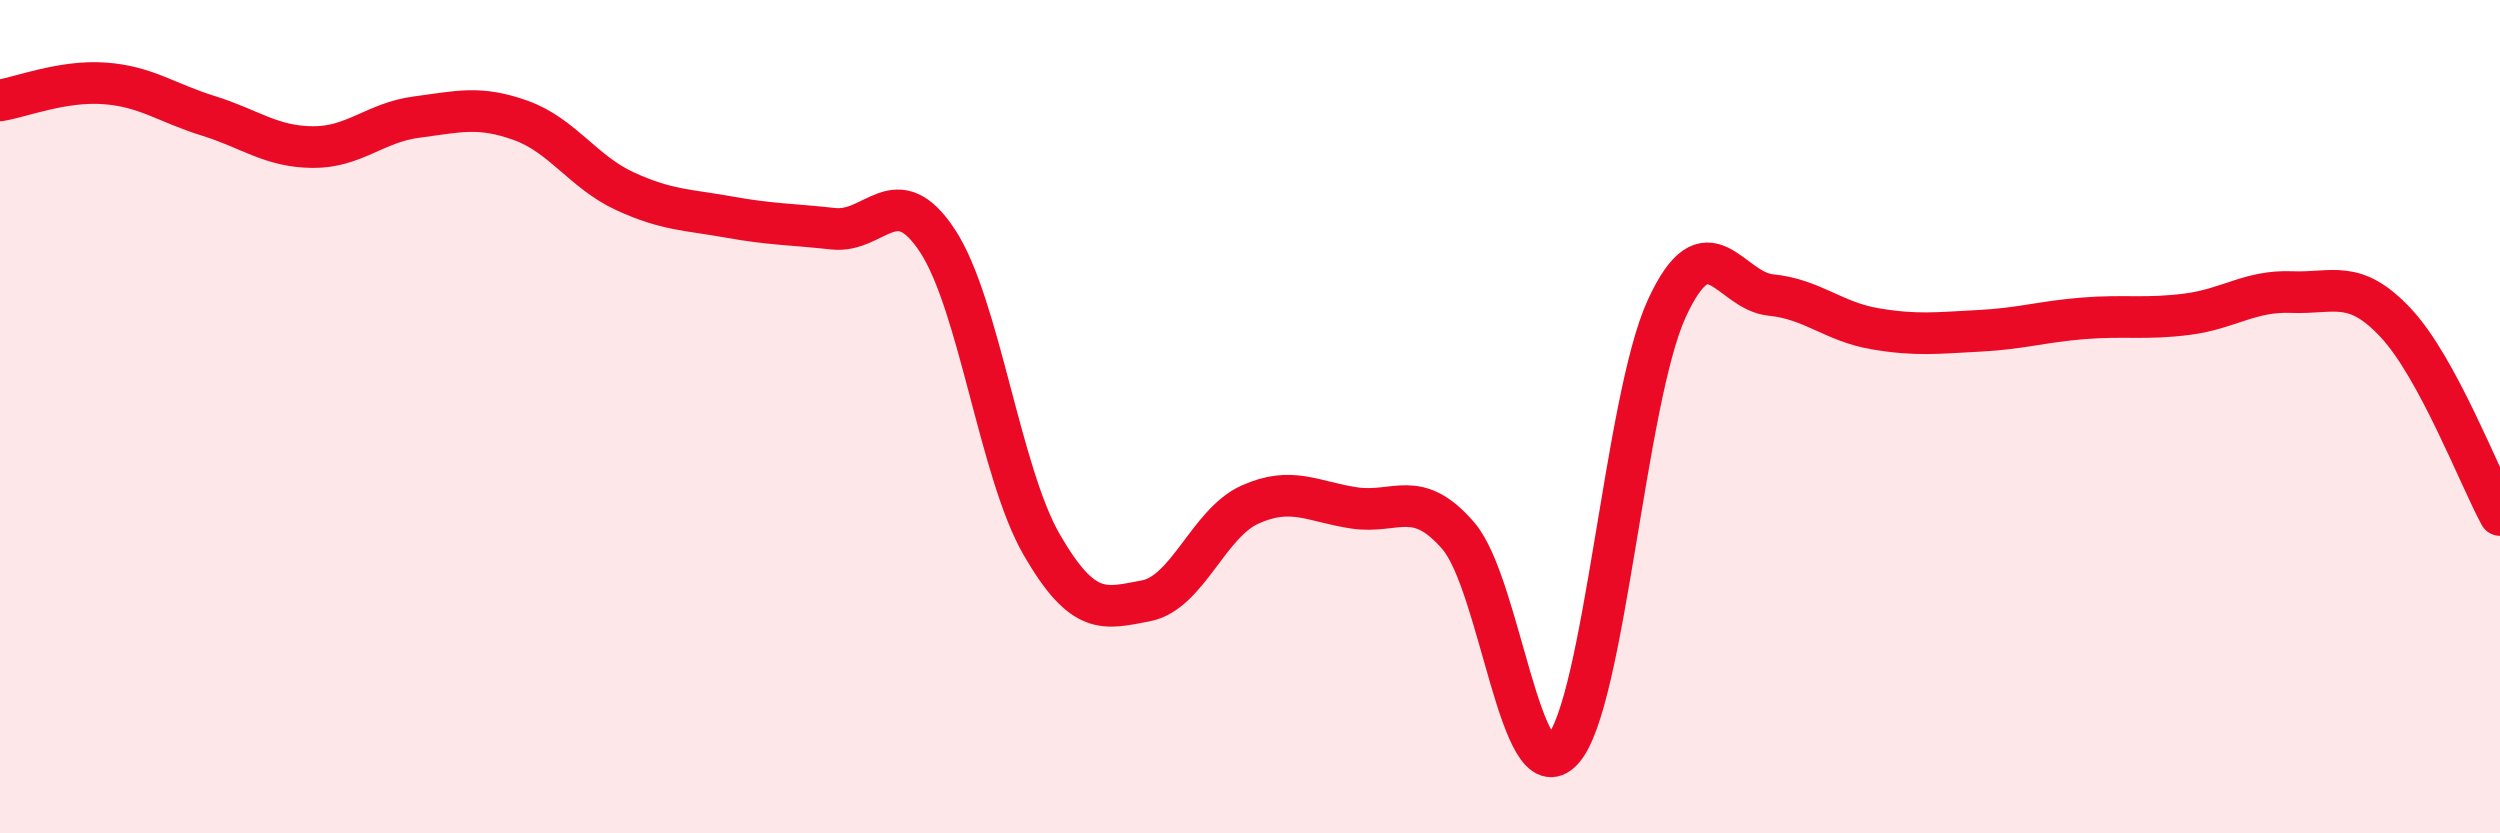
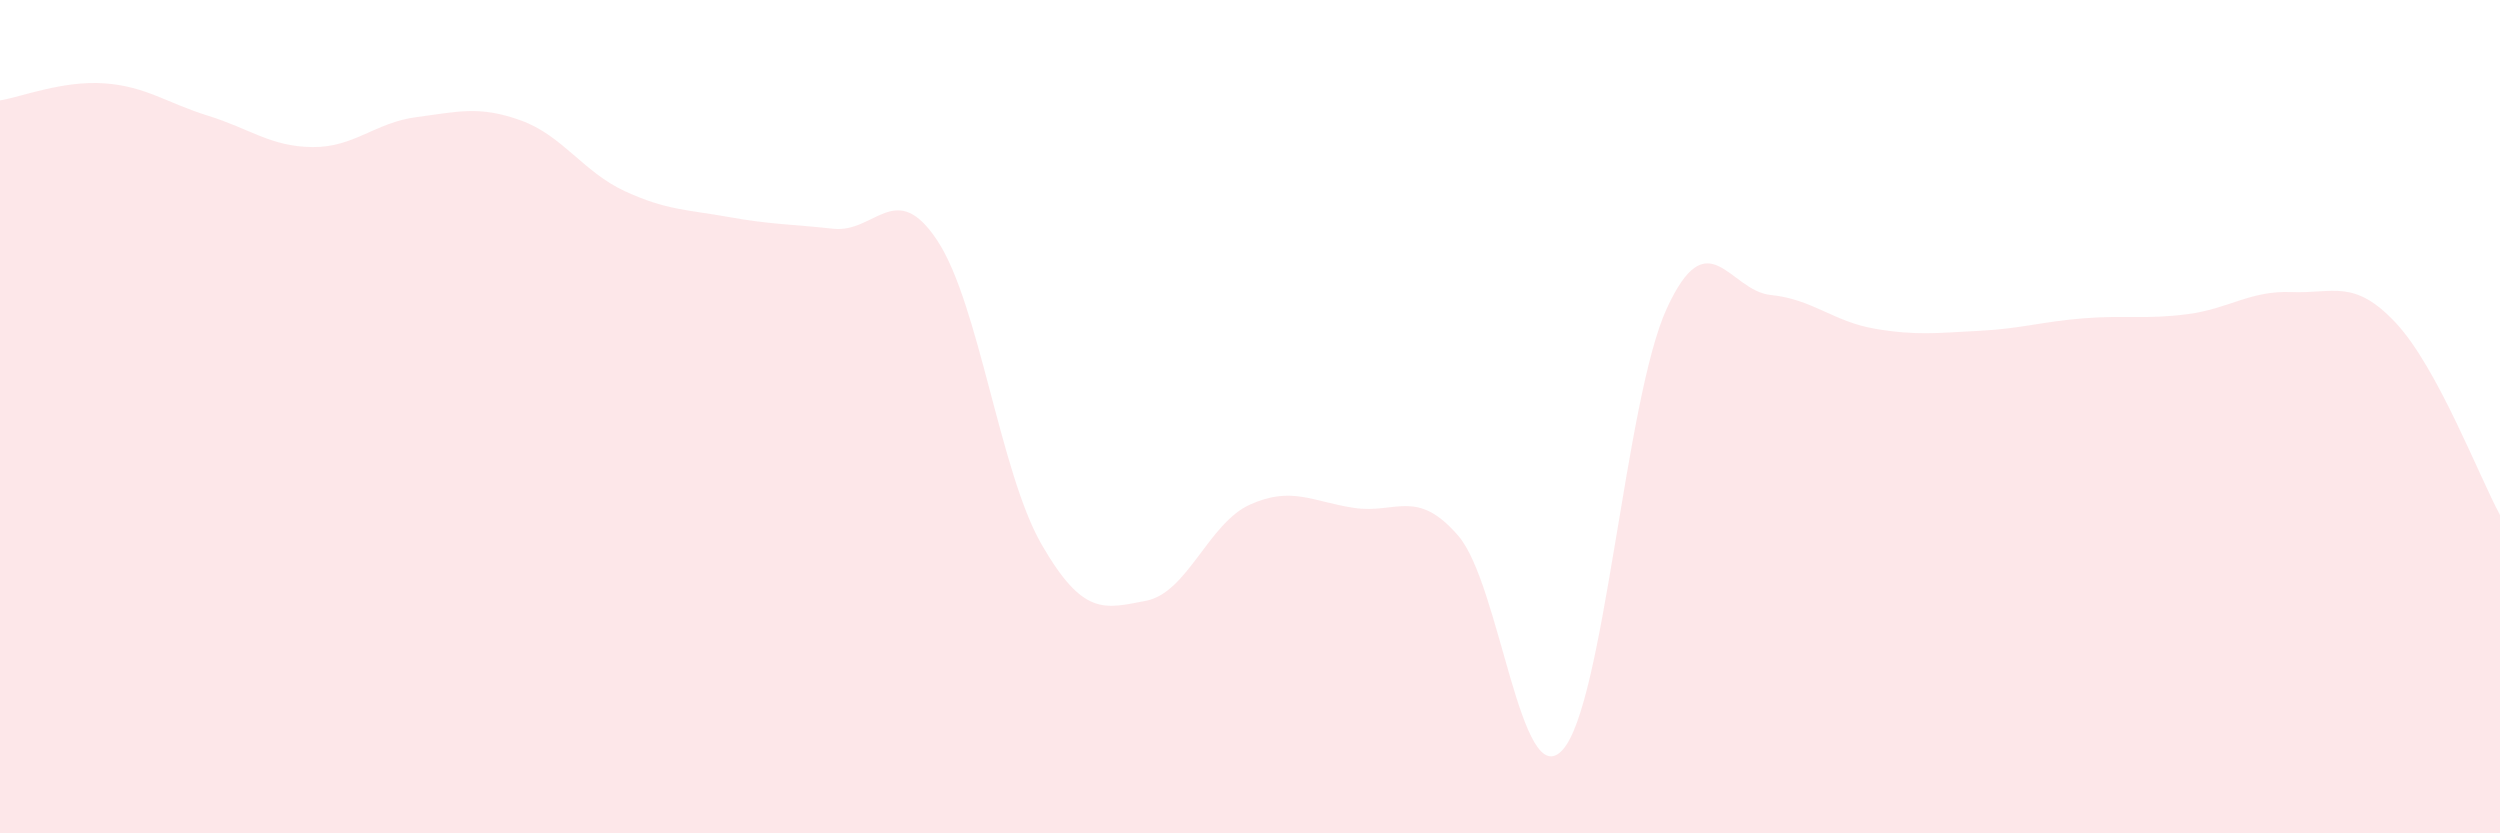
<svg xmlns="http://www.w3.org/2000/svg" width="60" height="20" viewBox="0 0 60 20">
  <path d="M 0,2.41 C 0.5,2.33 1.5,1.93 2.5,2 C 3.5,2.07 4,2.47 5,2.78 C 6,3.09 6.5,3.52 7.5,3.53 C 8.5,3.54 9,2.94 10,2.81 C 11,2.68 11.5,2.53 12.5,2.89 C 13.5,3.25 14,4.13 15,4.59 C 16,5.05 16.5,5.03 17.5,5.21 C 18.5,5.39 19,5.38 20,5.49 C 21,5.6 21.5,4.26 22.5,5.78 C 23.5,7.3 24,11.34 25,13.07 C 26,14.8 26.5,14.61 27.5,14.42 C 28.5,14.23 29,12.56 30,12.11 C 31,11.66 31.5,12.04 32.5,12.19 C 33.5,12.34 34,11.7 35,12.86 C 36,14.02 36.5,19.09 37.5,18 C 38.5,16.91 39,9.59 40,7.41 C 41,5.23 41.5,6.98 42.5,7.08 C 43.5,7.18 44,7.72 45,7.89 C 46,8.06 46.5,7.99 47.5,7.94 C 48.5,7.89 49,7.72 50,7.64 C 51,7.56 51.5,7.67 52.5,7.54 C 53.5,7.41 54,6.97 55,7.01 C 56,7.05 56.5,6.68 57.5,7.75 C 58.5,8.82 59.5,11.44 60,12.36L60 20L0 20Z" fill="#EB0A25" opacity="0.1" stroke-linecap="round" stroke-linejoin="round" />
-   <path d="M 0,2.41 C 0.5,2.33 1.5,1.93 2.5,2 C 3.5,2.07 4,2.47 5,2.78 C 6,3.09 6.5,3.52 7.5,3.53 C 8.5,3.54 9,2.94 10,2.81 C 11,2.68 11.5,2.53 12.5,2.89 C 13.5,3.25 14,4.13 15,4.59 C 16,5.05 16.5,5.03 17.5,5.21 C 18.5,5.39 19,5.38 20,5.49 C 21,5.6 21.5,4.26 22.5,5.78 C 23.5,7.3 24,11.34 25,13.07 C 26,14.8 26.5,14.61 27.5,14.42 C 28.5,14.23 29,12.56 30,12.11 C 31,11.66 31.5,12.04 32.5,12.19 C 33.5,12.34 34,11.7 35,12.86 C 36,14.02 36.5,19.09 37.5,18 C 38.5,16.91 39,9.59 40,7.41 C 41,5.23 41.5,6.98 42.5,7.08 C 43.5,7.18 44,7.72 45,7.89 C 46,8.06 46.5,7.99 47.5,7.94 C 48.5,7.89 49,7.72 50,7.64 C 51,7.56 51.5,7.67 52.5,7.54 C 53.5,7.41 54,6.97 55,7.01 C 56,7.05 56.5,6.68 57.5,7.75 C 58.5,8.82 59.5,11.44 60,12.36" stroke="#EB0A25" stroke-width="1" fill="none" stroke-linecap="round" stroke-linejoin="round" />
</svg>